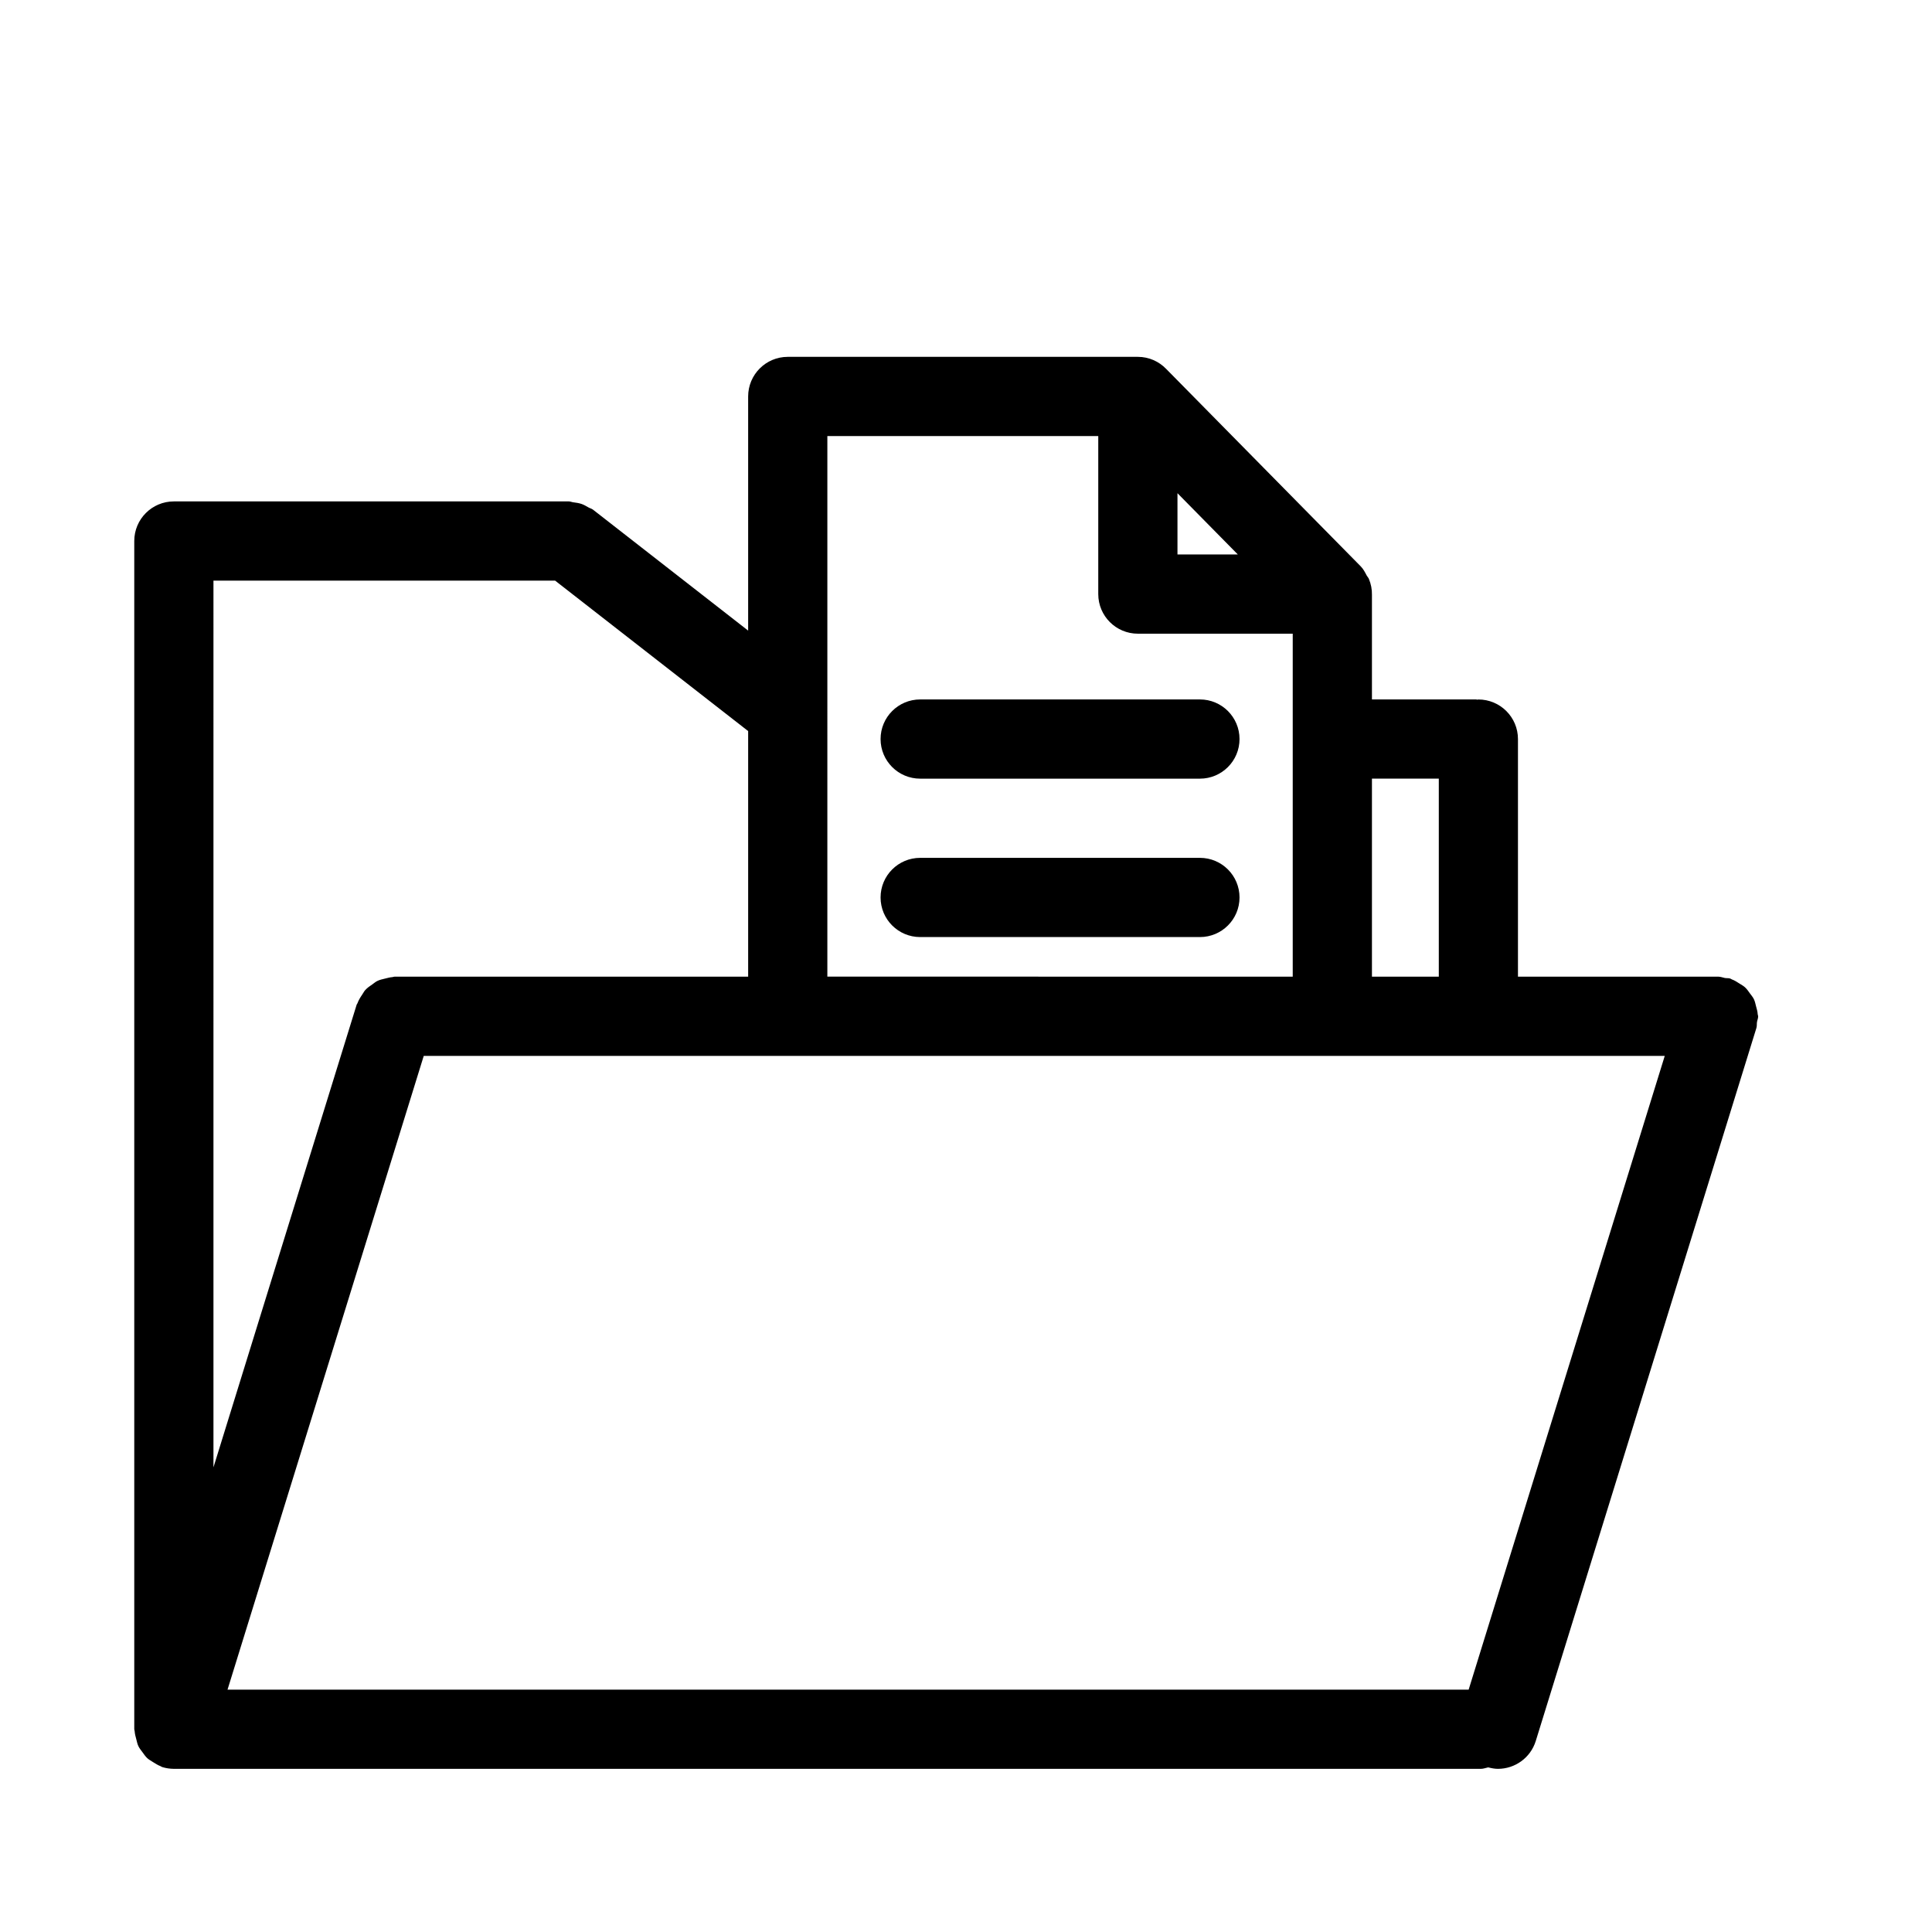
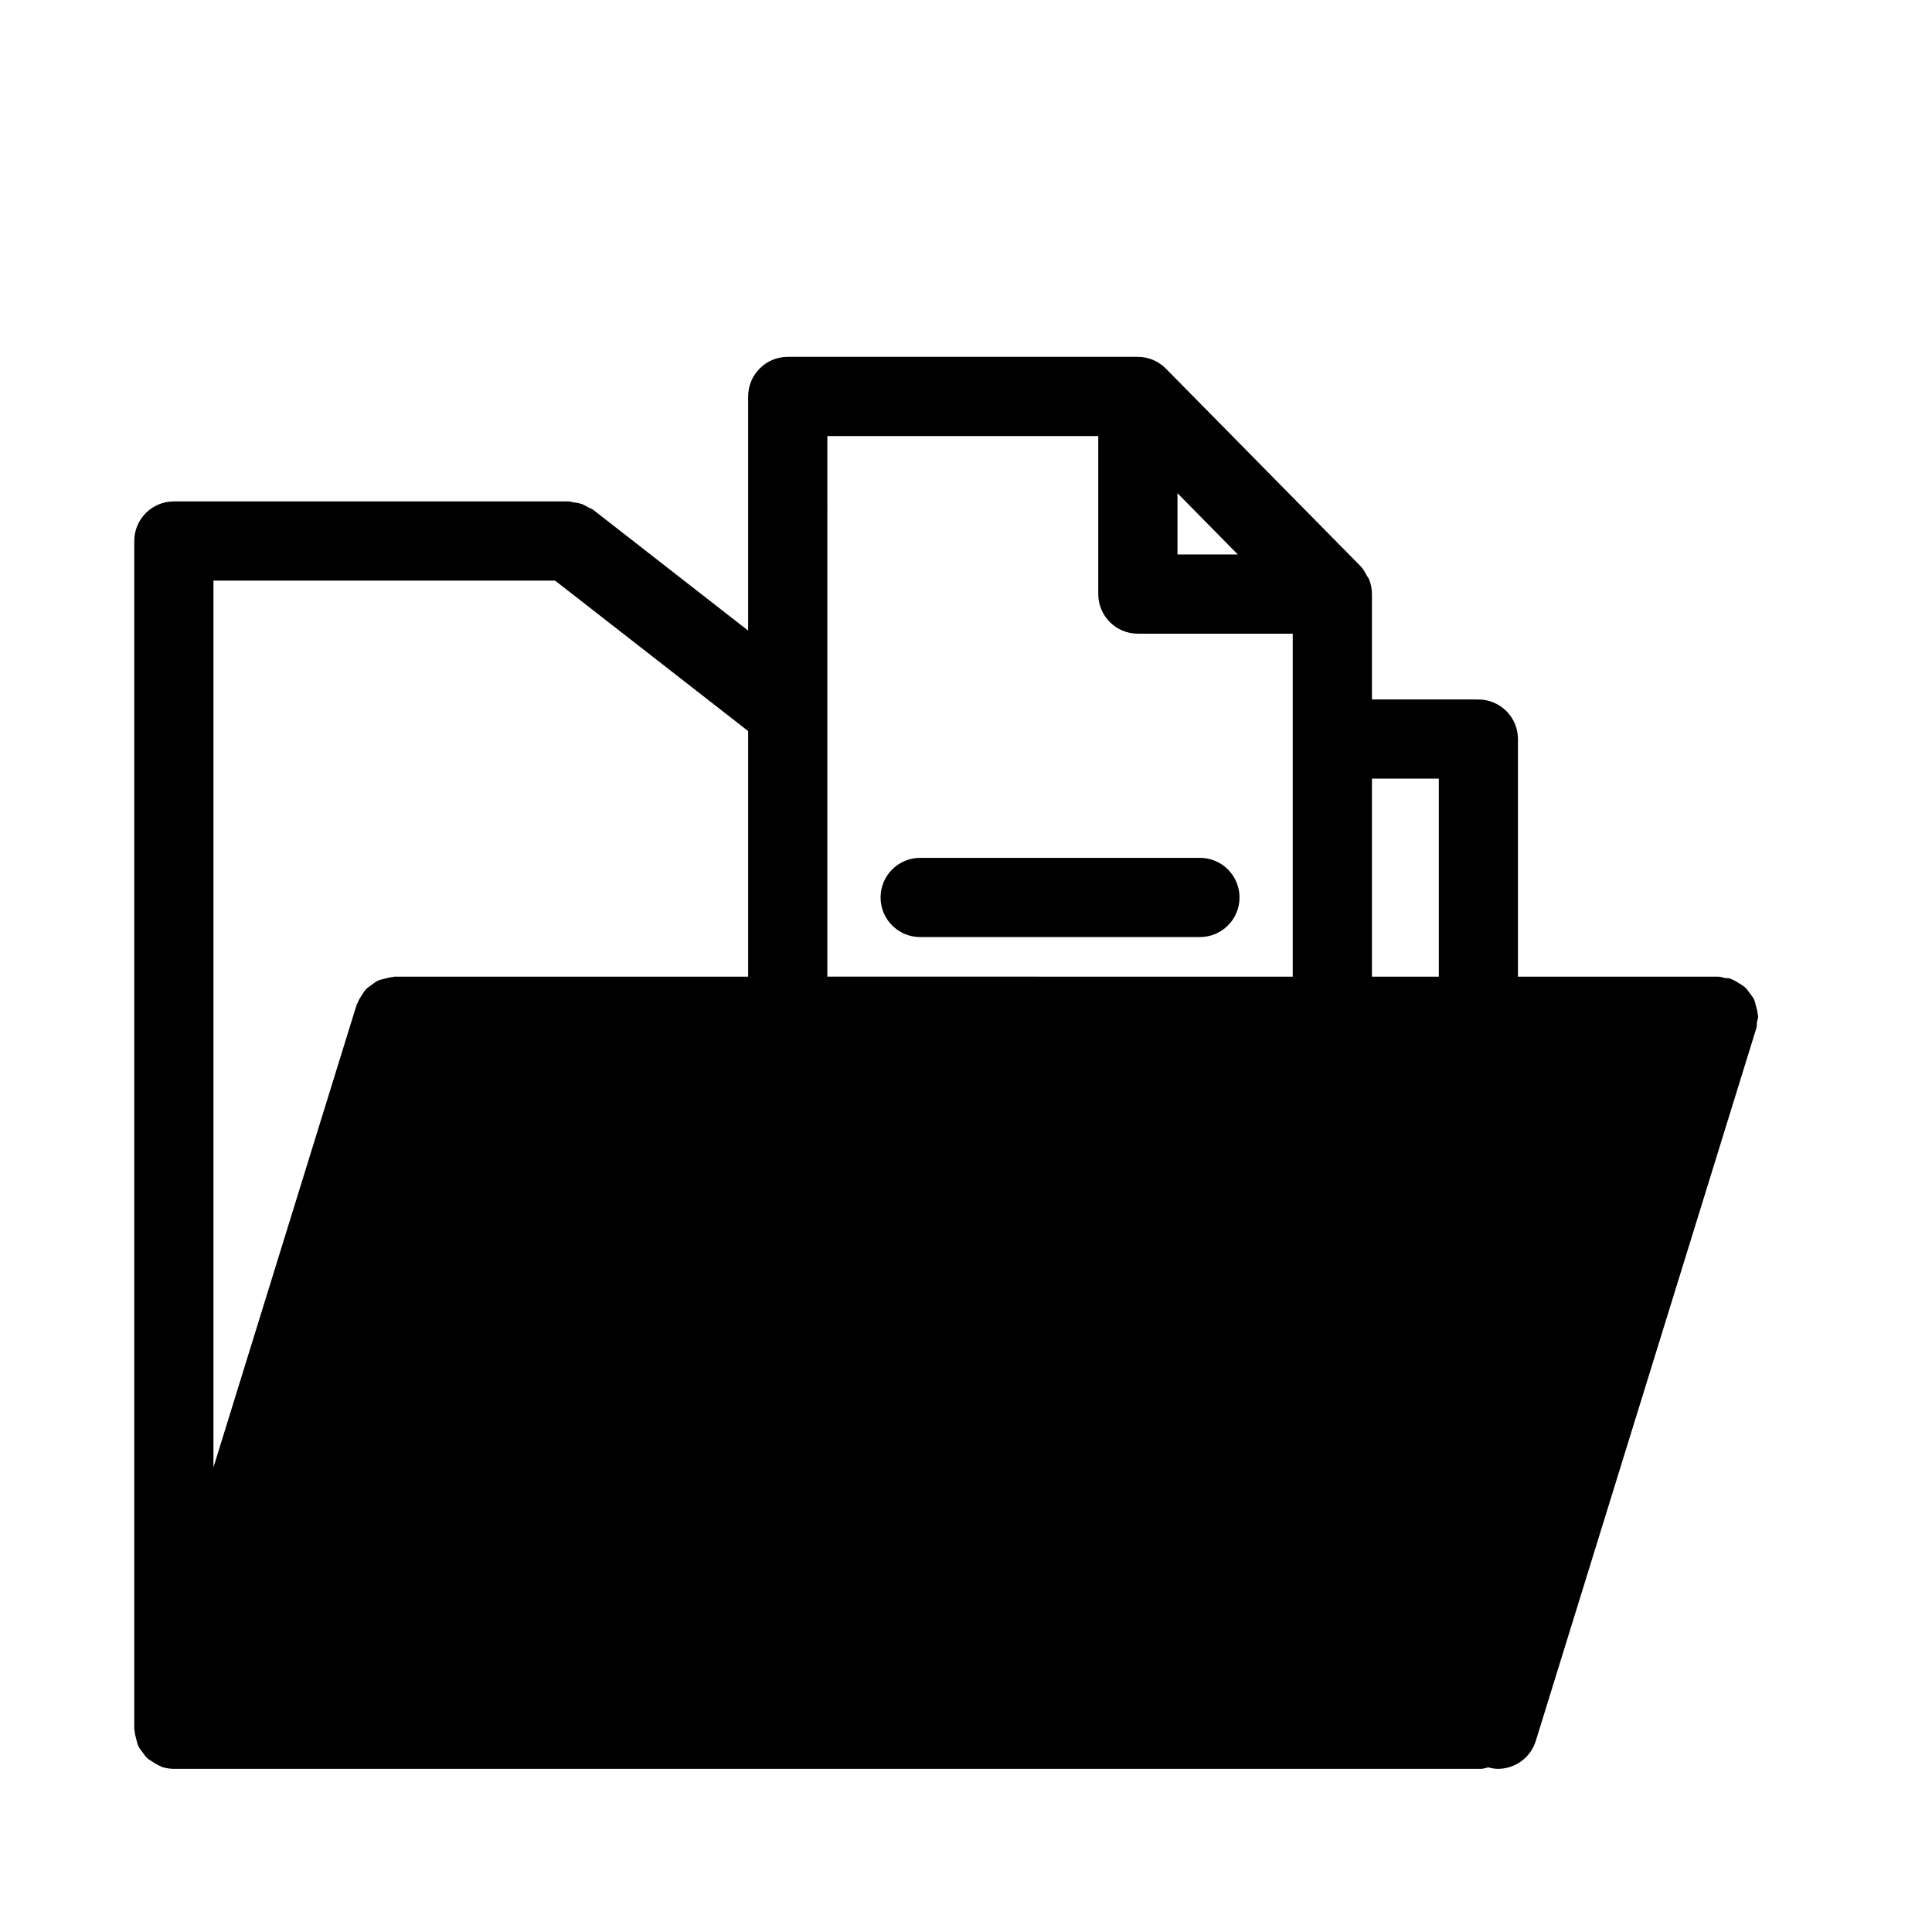
<svg xmlns="http://www.w3.org/2000/svg" fill="#000000" width="800px" height="800px" version="1.1" viewBox="144 144 512 512">
  <g>
-     <path d="m609.81 412.81c-0.031-0.734-0.242-1.418-0.43-2.109-0.168-0.641-0.285-1.27-0.555-1.859-0.273-0.578-0.684-1.051-1.059-1.562-0.418-0.578-0.797-1.156-1.324-1.637-0.43-0.387-0.945-0.66-1.438-0.977-0.66-0.43-1.312-0.852-2.066-1.125-0.156-0.051-0.262-0.18-0.418-0.219-0.473-0.148-0.945-0.062-1.418-0.148-0.57-0.102-1.086-0.344-1.684-0.344h-53.141v-62.965c0-5.805-4.703-10.496-10.496-10.496-0.094 0-0.18 0.051-0.273 0.051-0.117 0-0.211-0.062-0.324-0.062h-27.605v-27.719c0.031-1.457-0.25-2.887-0.82-4.242-0.125-0.316-0.387-0.547-0.547-0.84-0.461-0.871-0.891-1.754-1.625-2.488l-51.535-52.301c-1.91-1.973-4.555-3.199-7.504-3.199h-92.785c-5.793 0-10.496 4.691-10.496 10.496v62.051l-41.094-32.035c-0.387-0.305-0.859-0.387-1.281-0.641-0.578-0.336-1.133-0.66-1.762-0.883-0.723-0.242-1.438-0.348-2.184-0.441-0.43-0.051-0.797-0.242-1.238-0.242l-104.63 0.004c-5.793 0-10.496 4.691-10.496 10.496v314.89c0 0.188 0.094 0.336 0.105 0.516 0.043 0.746 0.242 1.426 0.43 2.129 0.168 0.629 0.273 1.25 0.555 1.828 0.285 0.609 0.703 1.09 1.09 1.625 0.41 0.555 0.766 1.113 1.27 1.574 0.453 0.418 1.008 0.691 1.543 1.051 0.641 0.387 1.238 0.797 1.953 1.059 0.168 0.062 0.285 0.199 0.453 0.242 1.027 0.316 2.066 0.461 3.086 0.473h0.012 346.37c0.684 0 1.289-0.262 1.941-0.387 0.859 0.219 1.723 0.387 2.582 0.387 4.481 0 8.629-2.887 10.023-7.391l58.465-188.93c0.168-0.523 0.082-1.051 0.156-1.562 0.082-0.523 0.316-0.996 0.316-1.543-0.012-0.199-0.105-0.348-0.117-0.527zm-84.512-62.461v52.48h-17.719v-52.48zm-69.254-75.645 15.996 16.238h-15.996zm-92.785-15.145h71.793v41.879c0 5.805 4.703 10.496 10.496 10.496h41.039v90.887l-123.33-0.004zm-162.69 38.32h90.551l51.148 39.863v65.086h-93.734c-0.199 0-0.367 0.105-0.555 0.117-0.652 0.043-1.227 0.219-1.848 0.367-0.734 0.188-1.469 0.316-2.129 0.652-0.473 0.219-0.859 0.578-1.301 0.883-0.672 0.461-1.332 0.902-1.891 1.512-0.336 0.367-0.547 0.82-0.828 1.227-0.492 0.723-0.945 1.449-1.25 2.289-0.051 0.137-0.168 0.219-0.211 0.367l-37.953 122.62zm332.64 293.89h-328.91l52-167.95h328.88z" />
-     <path d="m461.99 329.36h-74.133c-5.793 0-10.496 4.691-10.496 10.496 0 5.805 4.703 10.496 10.496 10.496h74.133c5.793 0 10.496-4.691 10.496-10.496 0-5.805-4.703-10.496-10.496-10.496z" />
+     <path d="m609.81 412.81c-0.031-0.734-0.242-1.418-0.43-2.109-0.168-0.641-0.285-1.27-0.555-1.859-0.273-0.578-0.684-1.051-1.059-1.562-0.418-0.578-0.797-1.156-1.324-1.637-0.43-0.387-0.945-0.66-1.438-0.977-0.66-0.43-1.312-0.852-2.066-1.125-0.156-0.051-0.262-0.18-0.418-0.219-0.473-0.148-0.945-0.062-1.418-0.148-0.57-0.102-1.086-0.344-1.684-0.344h-53.141v-62.965c0-5.805-4.703-10.496-10.496-10.496-0.094 0-0.18 0.051-0.273 0.051-0.117 0-0.211-0.062-0.324-0.062h-27.605v-27.719c0.031-1.457-0.25-2.887-0.82-4.242-0.125-0.316-0.387-0.547-0.547-0.84-0.461-0.871-0.891-1.754-1.625-2.488l-51.535-52.301c-1.91-1.973-4.555-3.199-7.504-3.199h-92.785c-5.793 0-10.496 4.691-10.496 10.496v62.051l-41.094-32.035c-0.387-0.305-0.859-0.387-1.281-0.641-0.578-0.336-1.133-0.66-1.762-0.883-0.723-0.242-1.438-0.348-2.184-0.441-0.43-0.051-0.797-0.242-1.238-0.242l-104.63 0.004c-5.793 0-10.496 4.691-10.496 10.496v314.89c0 0.188 0.094 0.336 0.105 0.516 0.043 0.746 0.242 1.426 0.43 2.129 0.168 0.629 0.273 1.25 0.555 1.828 0.285 0.609 0.703 1.09 1.09 1.625 0.41 0.555 0.766 1.113 1.27 1.574 0.453 0.418 1.008 0.691 1.543 1.051 0.641 0.387 1.238 0.797 1.953 1.059 0.168 0.062 0.285 0.199 0.453 0.242 1.027 0.316 2.066 0.461 3.086 0.473h0.012 346.37c0.684 0 1.289-0.262 1.941-0.387 0.859 0.219 1.723 0.387 2.582 0.387 4.481 0 8.629-2.887 10.023-7.391l58.465-188.93c0.168-0.523 0.082-1.051 0.156-1.562 0.082-0.523 0.316-0.996 0.316-1.543-0.012-0.199-0.105-0.348-0.117-0.527zm-84.512-62.461v52.48h-17.719v-52.48zm-69.254-75.645 15.996 16.238h-15.996zm-92.785-15.145h71.793v41.879c0 5.805 4.703 10.496 10.496 10.496h41.039v90.887l-123.33-0.004zm-162.69 38.32h90.551l51.148 39.863v65.086h-93.734c-0.199 0-0.367 0.105-0.555 0.117-0.652 0.043-1.227 0.219-1.848 0.367-0.734 0.188-1.469 0.316-2.129 0.652-0.473 0.219-0.859 0.578-1.301 0.883-0.672 0.461-1.332 0.902-1.891 1.512-0.336 0.367-0.547 0.82-0.828 1.227-0.492 0.723-0.945 1.449-1.25 2.289-0.051 0.137-0.168 0.219-0.211 0.367l-37.953 122.62zm332.64 293.89h-328.91h328.88z" />
    <path d="m461.99 371.34h-74.133c-5.793 0-10.496 4.691-10.496 10.496 0 5.805 4.703 10.496 10.496 10.496h74.133c5.793 0 10.496-4.691 10.496-10.496 0-5.805-4.703-10.496-10.496-10.496z" />
  </g>
</svg>